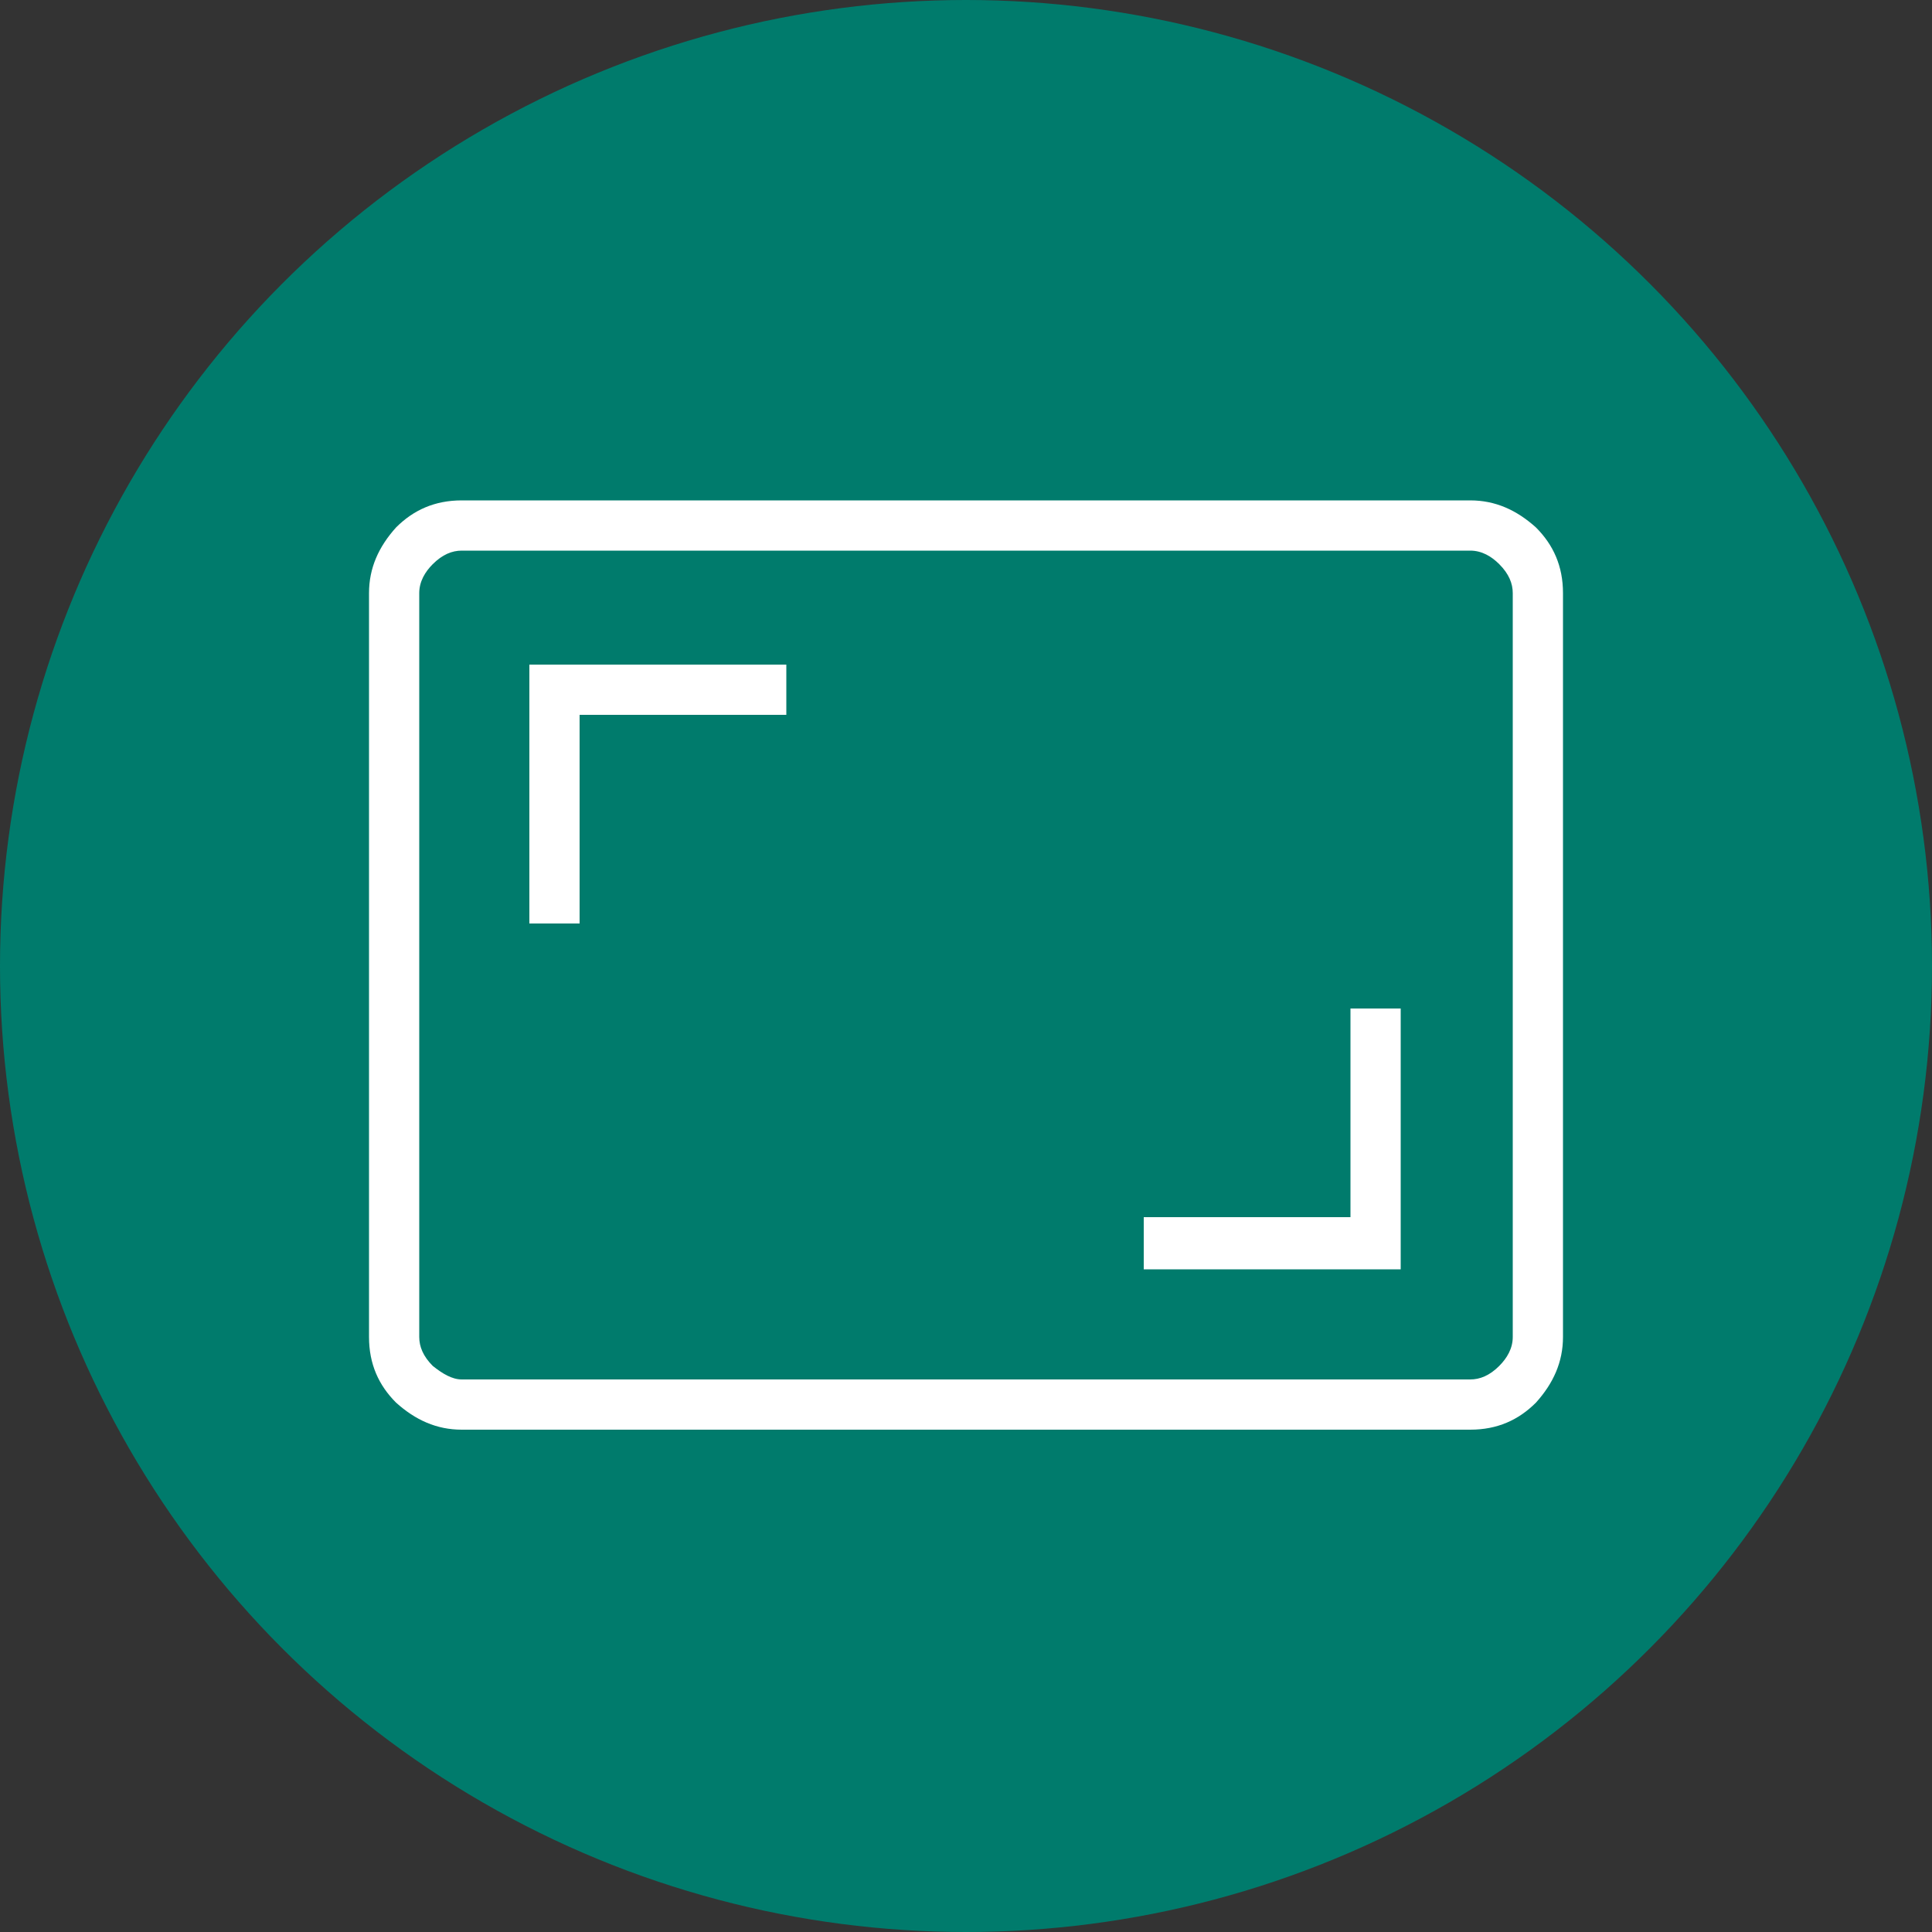
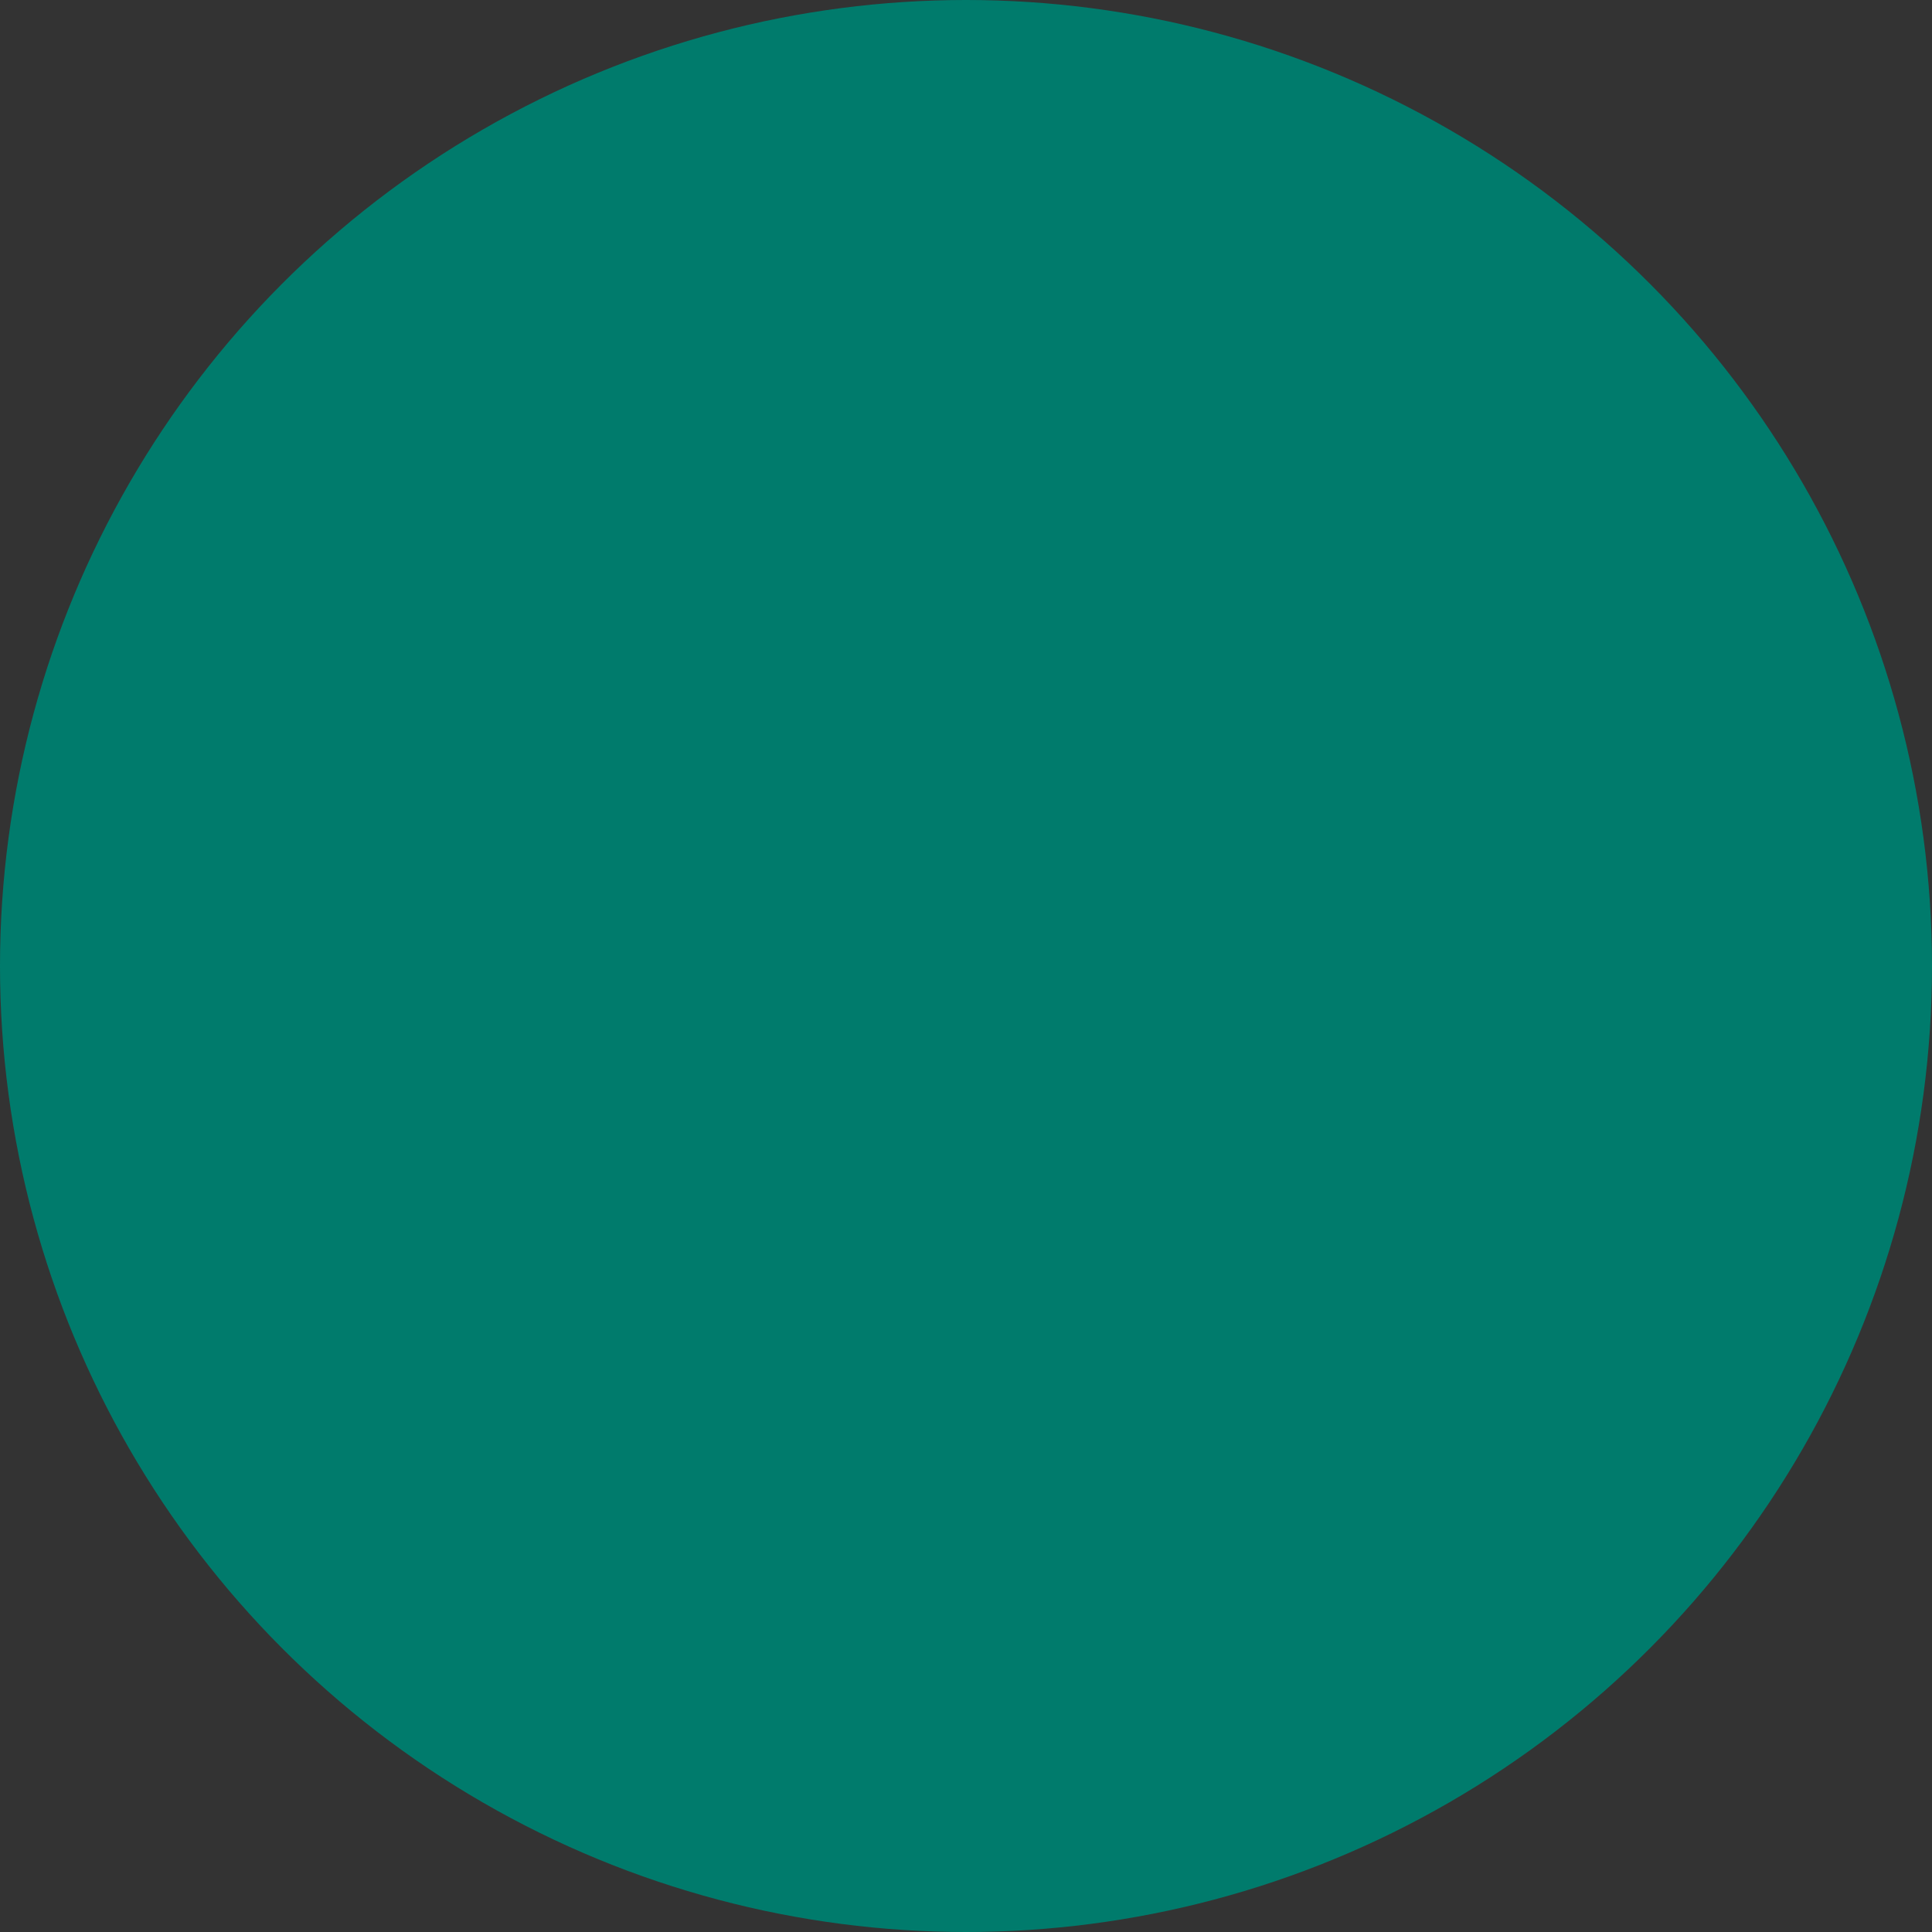
<svg xmlns="http://www.w3.org/2000/svg" version="1.1" id="Livello_1" x="0px" y="0px" width="100px" height="100px" viewBox="0 0 100 100" style="enable-background:new 0 0 100 100;" xml:space="preserve">
  <rect x="0" y="0" width="100" height="100" fill="#333333" stroke="none" />
  <style type="text/css"> .st0{fill:#007B6C;} .st1{fill:#FFFFFF;} </style>
  <circle class="st0" cx="50" cy="50" r="50" />
-   <path class="st1" d="M59.2,65.7h13.3V52.2h-2.6V63H59.2V65.7z M27.4,47.8h2.6V37h10.7v-2.6H27.4C27.4,34.3,27.4,47.8,27.4,47.8z M23.9,74c-1.3,0-2.4-0.5-3.4-1.4c-0.9-0.9-1.4-2-1.4-3.4V30.7c0-1.3,0.5-2.4,1.4-3.4c0.9-0.9,2-1.4,3.4-1.4h52.2 c1.3,0,2.4,0.5,3.4,1.4c0.9,0.9,1.4,2,1.4,3.4v38.5c0,1.3-0.5,2.4-1.4,3.4c-0.9,0.9-2,1.4-3.4,1.4H23.9z M23.9,71.4h52.2 c0.5,0,1-0.2,1.5-0.7c0.4-0.4,0.7-0.9,0.7-1.5V30.7c0-0.5-0.2-1-0.7-1.5c-0.4-0.4-0.9-0.7-1.5-0.7H23.9c-0.5,0-1,0.2-1.5,0.7 c-0.4,0.4-0.7,0.9-0.7,1.5v38.5c0,0.5,0.2,1,0.7,1.5C22.9,71.1,23.4,71.4,23.9,71.4z M21.8,71.4V28.6V71.4z" />
</svg>